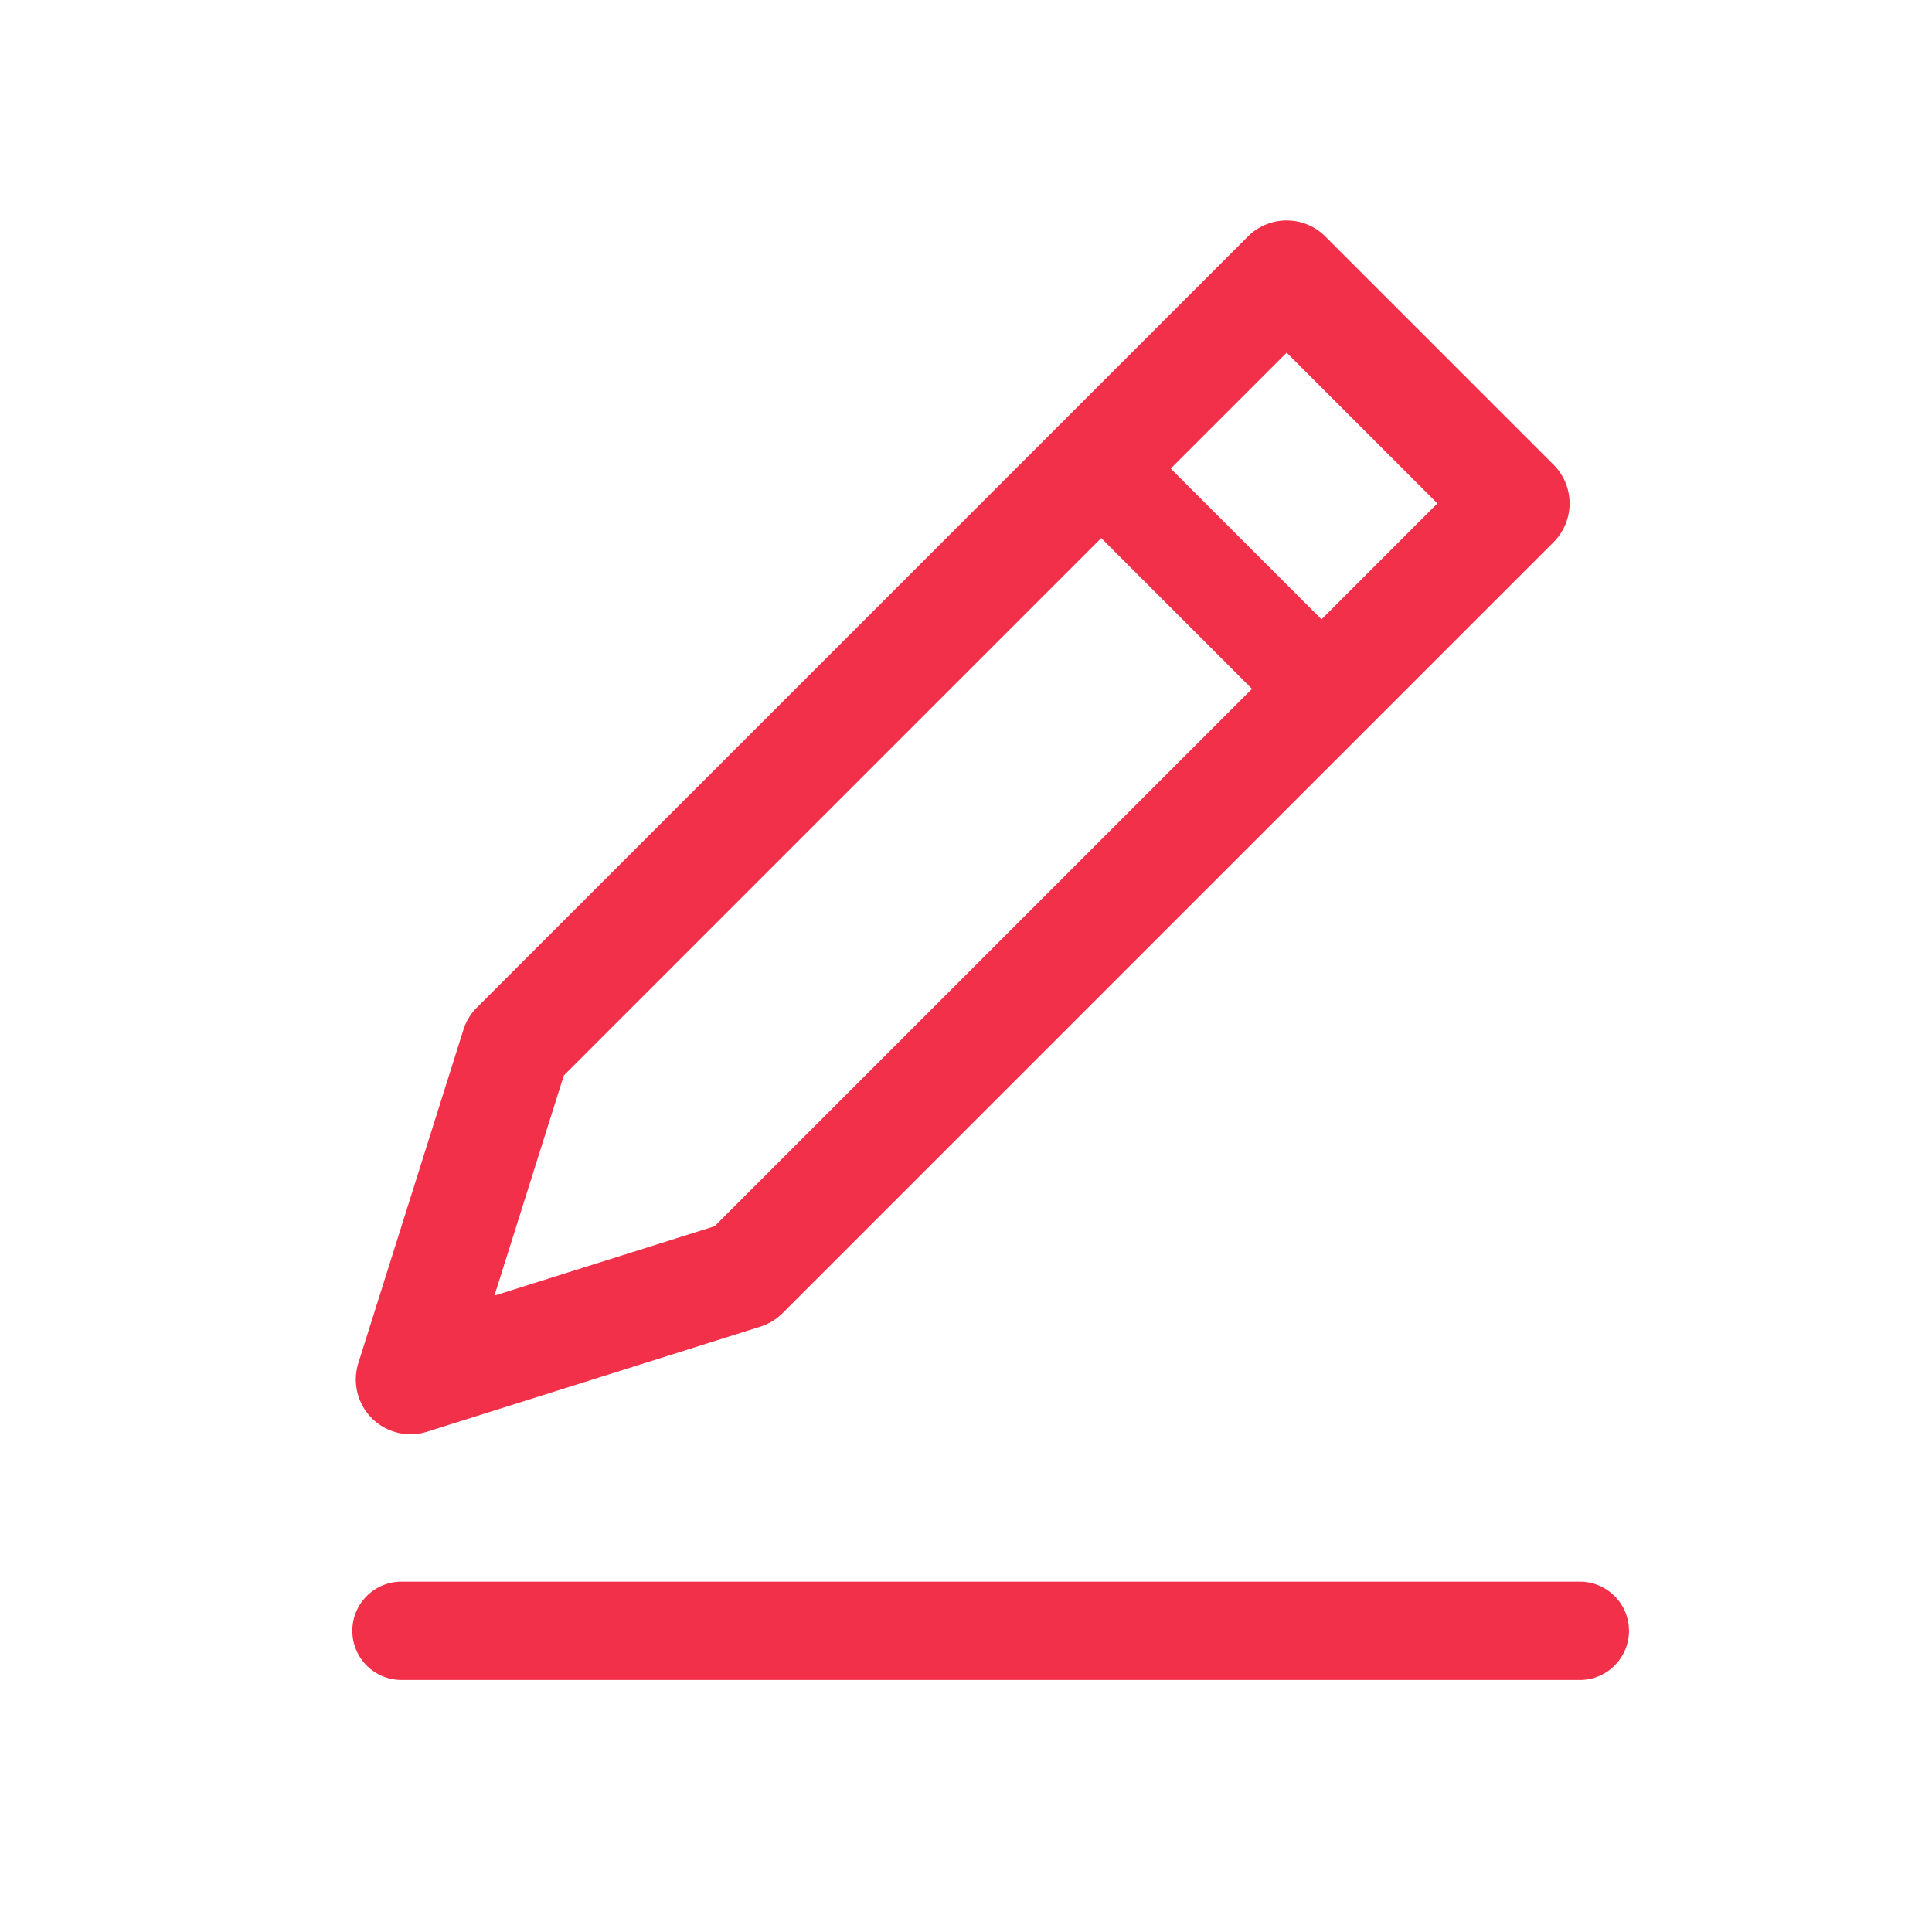
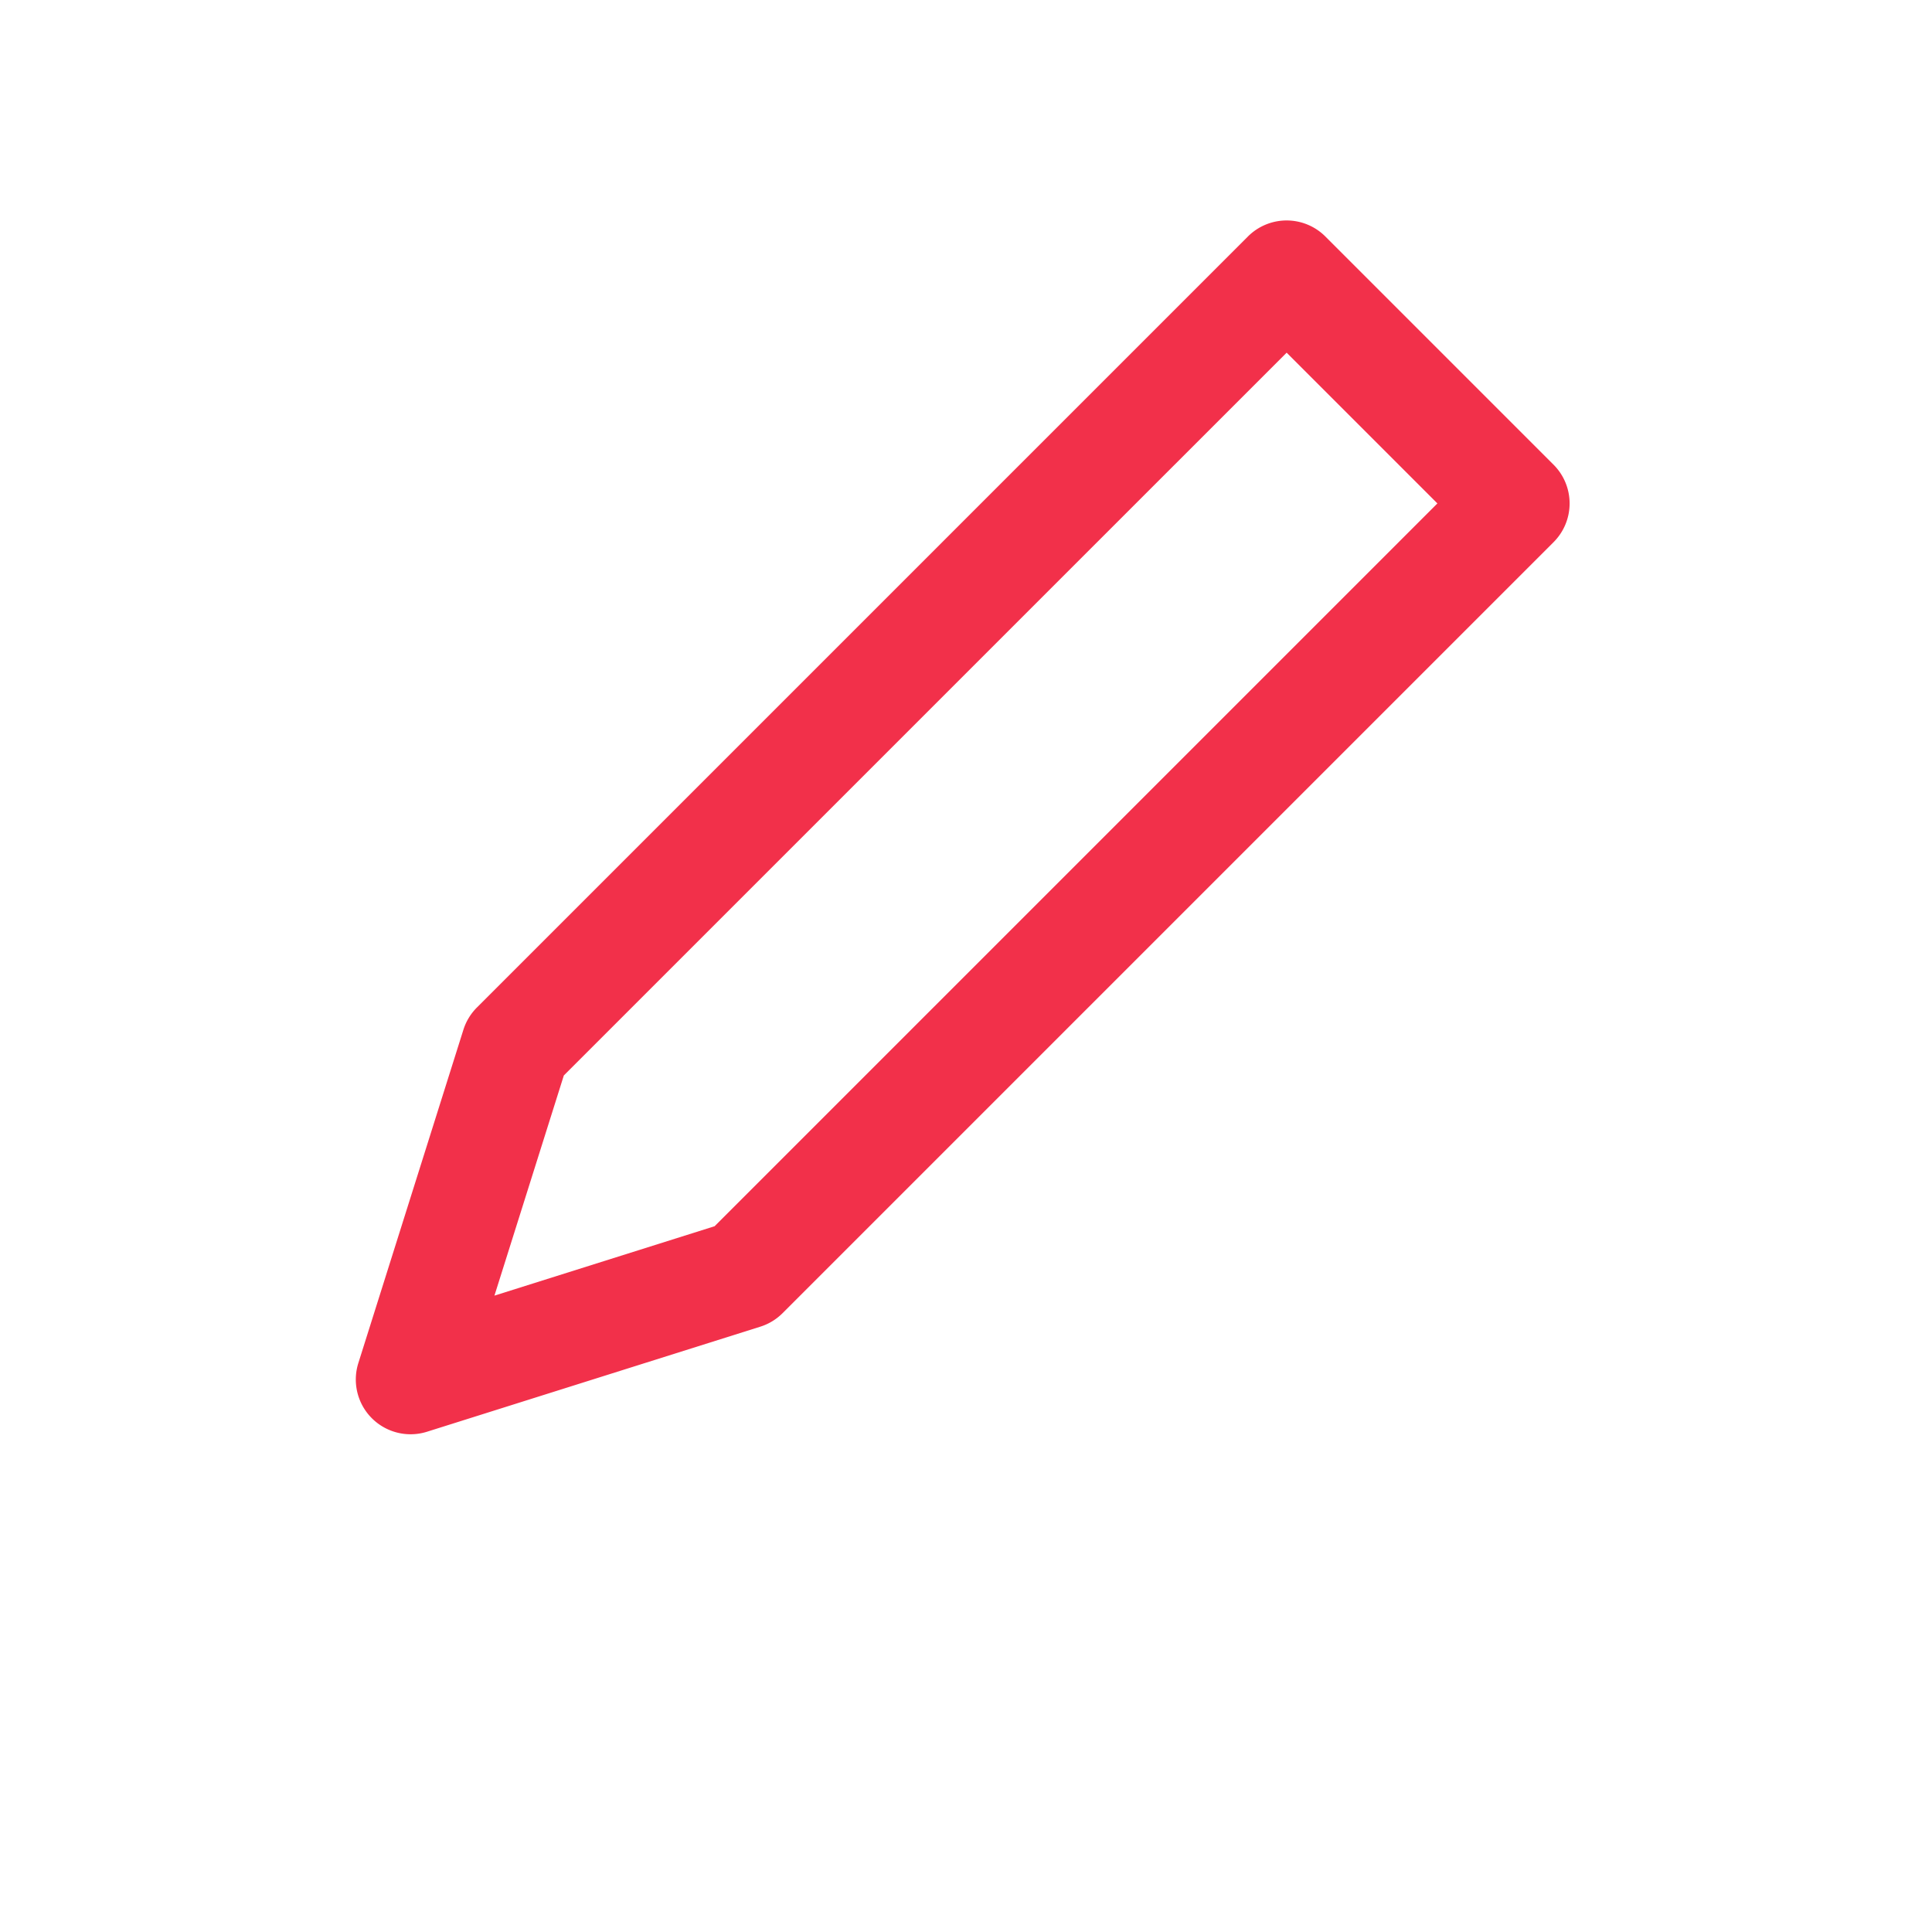
<svg xmlns="http://www.w3.org/2000/svg" t="1586501069059" class="icon" viewBox="0 0 1024 1024" version="1.1" p-id="4528" width="200" height="200">
  <defs>
    <style type="text/css" />
  </defs>
-   <path d="M212.782 890.424a26.081 26.081 0 0 1-26.05-26.05 26.081 26.081 0 0 1 26.05-26.061h624.574a26.086 26.086 0 0 1 26.05 26.06 26.081 26.081 0 0 1-26.05 26.051H212.782z m486.682-500.193a25.748 25.748 0 0 1-18.37-7.629L571.97 273.48a26.081 26.081 0 0 1 0-36.844c4.92-4.915 11.458-7.629 18.421-7.629s13.502 2.709 18.422 7.63l109.123 109.117a25.907 25.907 0 0 1 7.618 18.432 25.892 25.892 0 0 1-7.66 18.421 25.861 25.861 0 0 1-18.39 7.624h-0.041z" fill="#f2304a" p-id="4529" />
  <path d="M217.62 760.187a29.015 29.015 0 0 1-27.683-37.755l55.67-176.63a29.058 29.058 0 0 1 7.157-11.801l408.653-408.653a29.03 29.03 0 0 1 41.052 0l120.955 120.96a29.03 29.03 0 0 1 0 41.052L414.776 696.008a29.015 29.015 0 0 1-11.796 7.157L226.35 758.84a28.98 28.98 0 0 1-8.73 1.347z m81.219-190.162L262.062 686.71l116.685-36.782 383.104-383.1-79.903-79.902L298.84 570.025z" fill="#f2304a" p-id="4530" />
</svg>